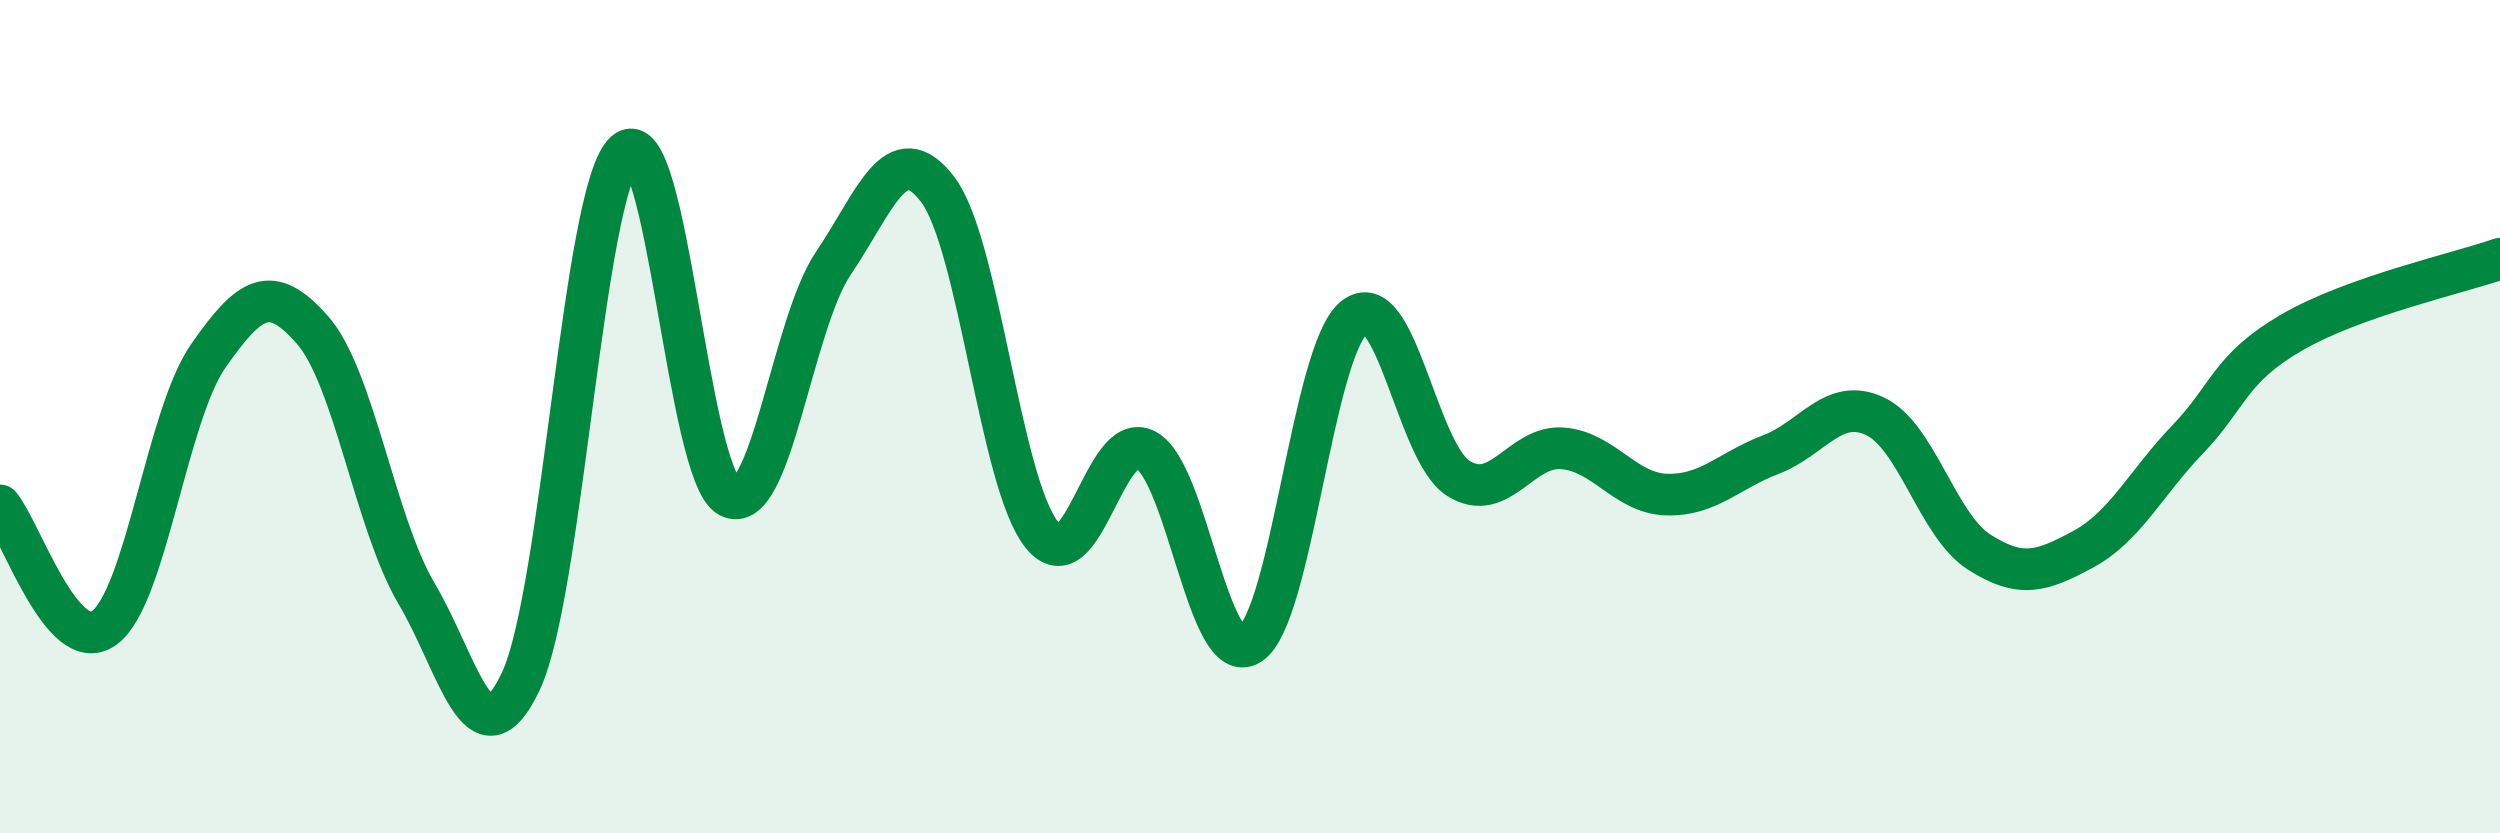
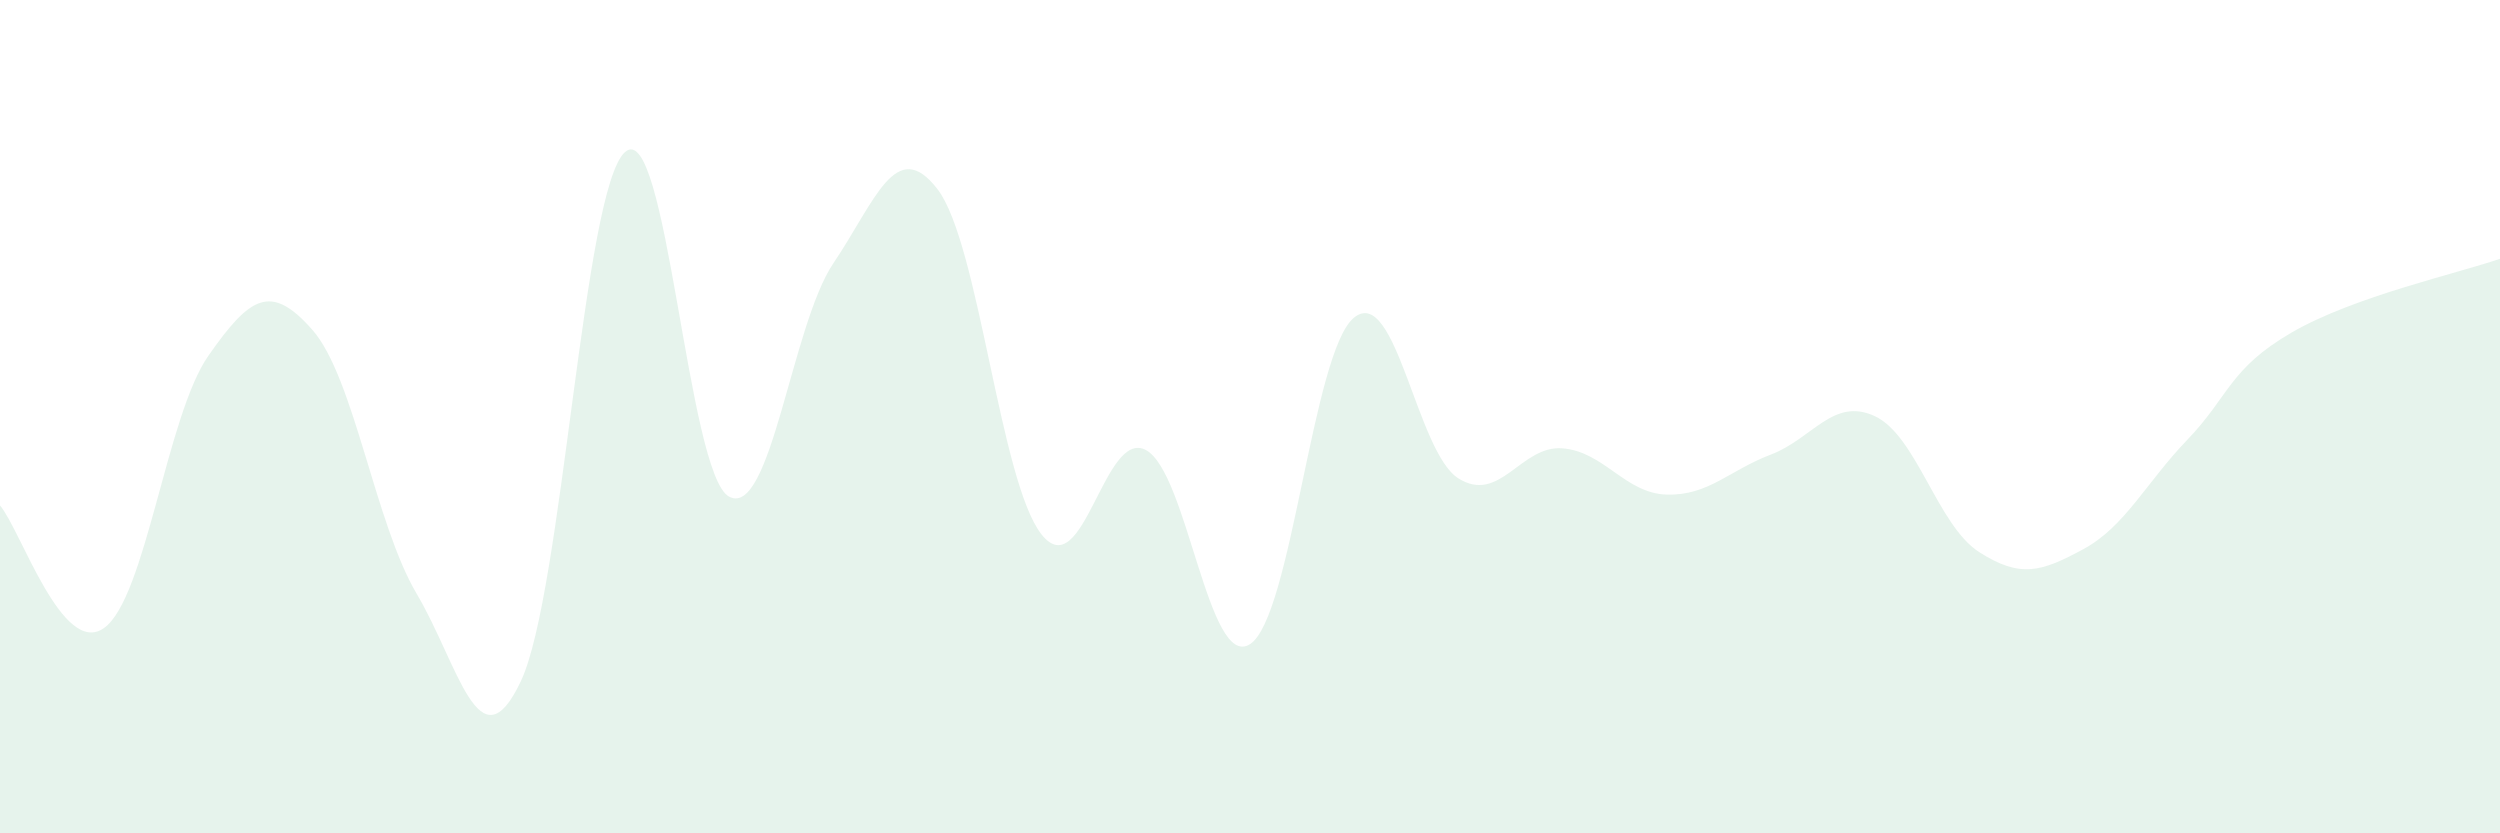
<svg xmlns="http://www.w3.org/2000/svg" width="60" height="20" viewBox="0 0 60 20">
  <path d="M 0,12.13 C 0.5,12.72 1.5,15.79 2.5,15.07 C 3.5,14.35 4,9.97 5,8.54 C 6,7.11 6.5,6.78 7.5,7.92 C 8.5,9.06 9,12.56 10,14.25 C 11,15.94 11.5,18.47 12.5,16.35 C 13.5,14.23 14,4.54 15,3.65 C 16,2.76 16.5,11.39 17.5,11.92 C 18.5,12.45 19,7.8 20,6.32 C 21,4.84 21.5,3.24 22.5,4.54 C 23.5,5.84 24,11.58 25,12.83 C 26,14.08 26.5,10.27 27.5,10.8 C 28.5,11.33 29,16.1 30,15.46 C 31,14.82 31.5,8.42 32.5,7.62 C 33.5,6.82 34,10.85 35,11.48 C 36,12.11 36.5,10.68 37.5,10.76 C 38.5,10.84 39,11.84 40,11.87 C 41,11.9 41.5,11.29 42.5,10.91 C 43.5,10.53 44,9.52 45,9.99 C 46,10.46 46.5,12.61 47.5,13.25 C 48.5,13.89 49,13.72 50,13.18 C 51,12.64 51.5,11.59 52.5,10.55 C 53.5,9.51 53.5,8.85 55,7.98 C 56.5,7.11 59,6.56 60,6.21L60 20L0 20Z" fill="#008740" opacity="0.1" stroke-linecap="round" stroke-linejoin="round" />
-   <path d="M 0,12.13 C 0.5,12.72 1.5,15.79 2.5,15.07 C 3.5,14.35 4,9.97 5,8.54 C 6,7.11 6.5,6.78 7.5,7.92 C 8.5,9.06 9,12.56 10,14.25 C 11,15.94 11.5,18.47 12.5,16.35 C 13.5,14.23 14,4.54 15,3.65 C 16,2.76 16.5,11.39 17.5,11.92 C 18.5,12.45 19,7.8 20,6.32 C 21,4.84 21.5,3.24 22.5,4.54 C 23.5,5.84 24,11.58 25,12.83 C 26,14.08 26.5,10.27 27.5,10.8 C 28.5,11.33 29,16.1 30,15.46 C 31,14.82 31.5,8.42 32.5,7.62 C 33.5,6.82 34,10.85 35,11.48 C 36,12.11 36.5,10.68 37.5,10.76 C 38.5,10.84 39,11.84 40,11.87 C 41,11.9 41.5,11.29 42.5,10.91 C 43.5,10.53 44,9.52 45,9.99 C 46,10.46 46.5,12.61 47.5,13.25 C 48.5,13.89 49,13.72 50,13.18 C 51,12.64 51.5,11.59 52.5,10.55 C 53.5,9.51 53.5,8.85 55,7.98 C 56.5,7.11 59,6.56 60,6.21" stroke="#008740" stroke-width="1" fill="none" stroke-linecap="round" stroke-linejoin="round" />
</svg>